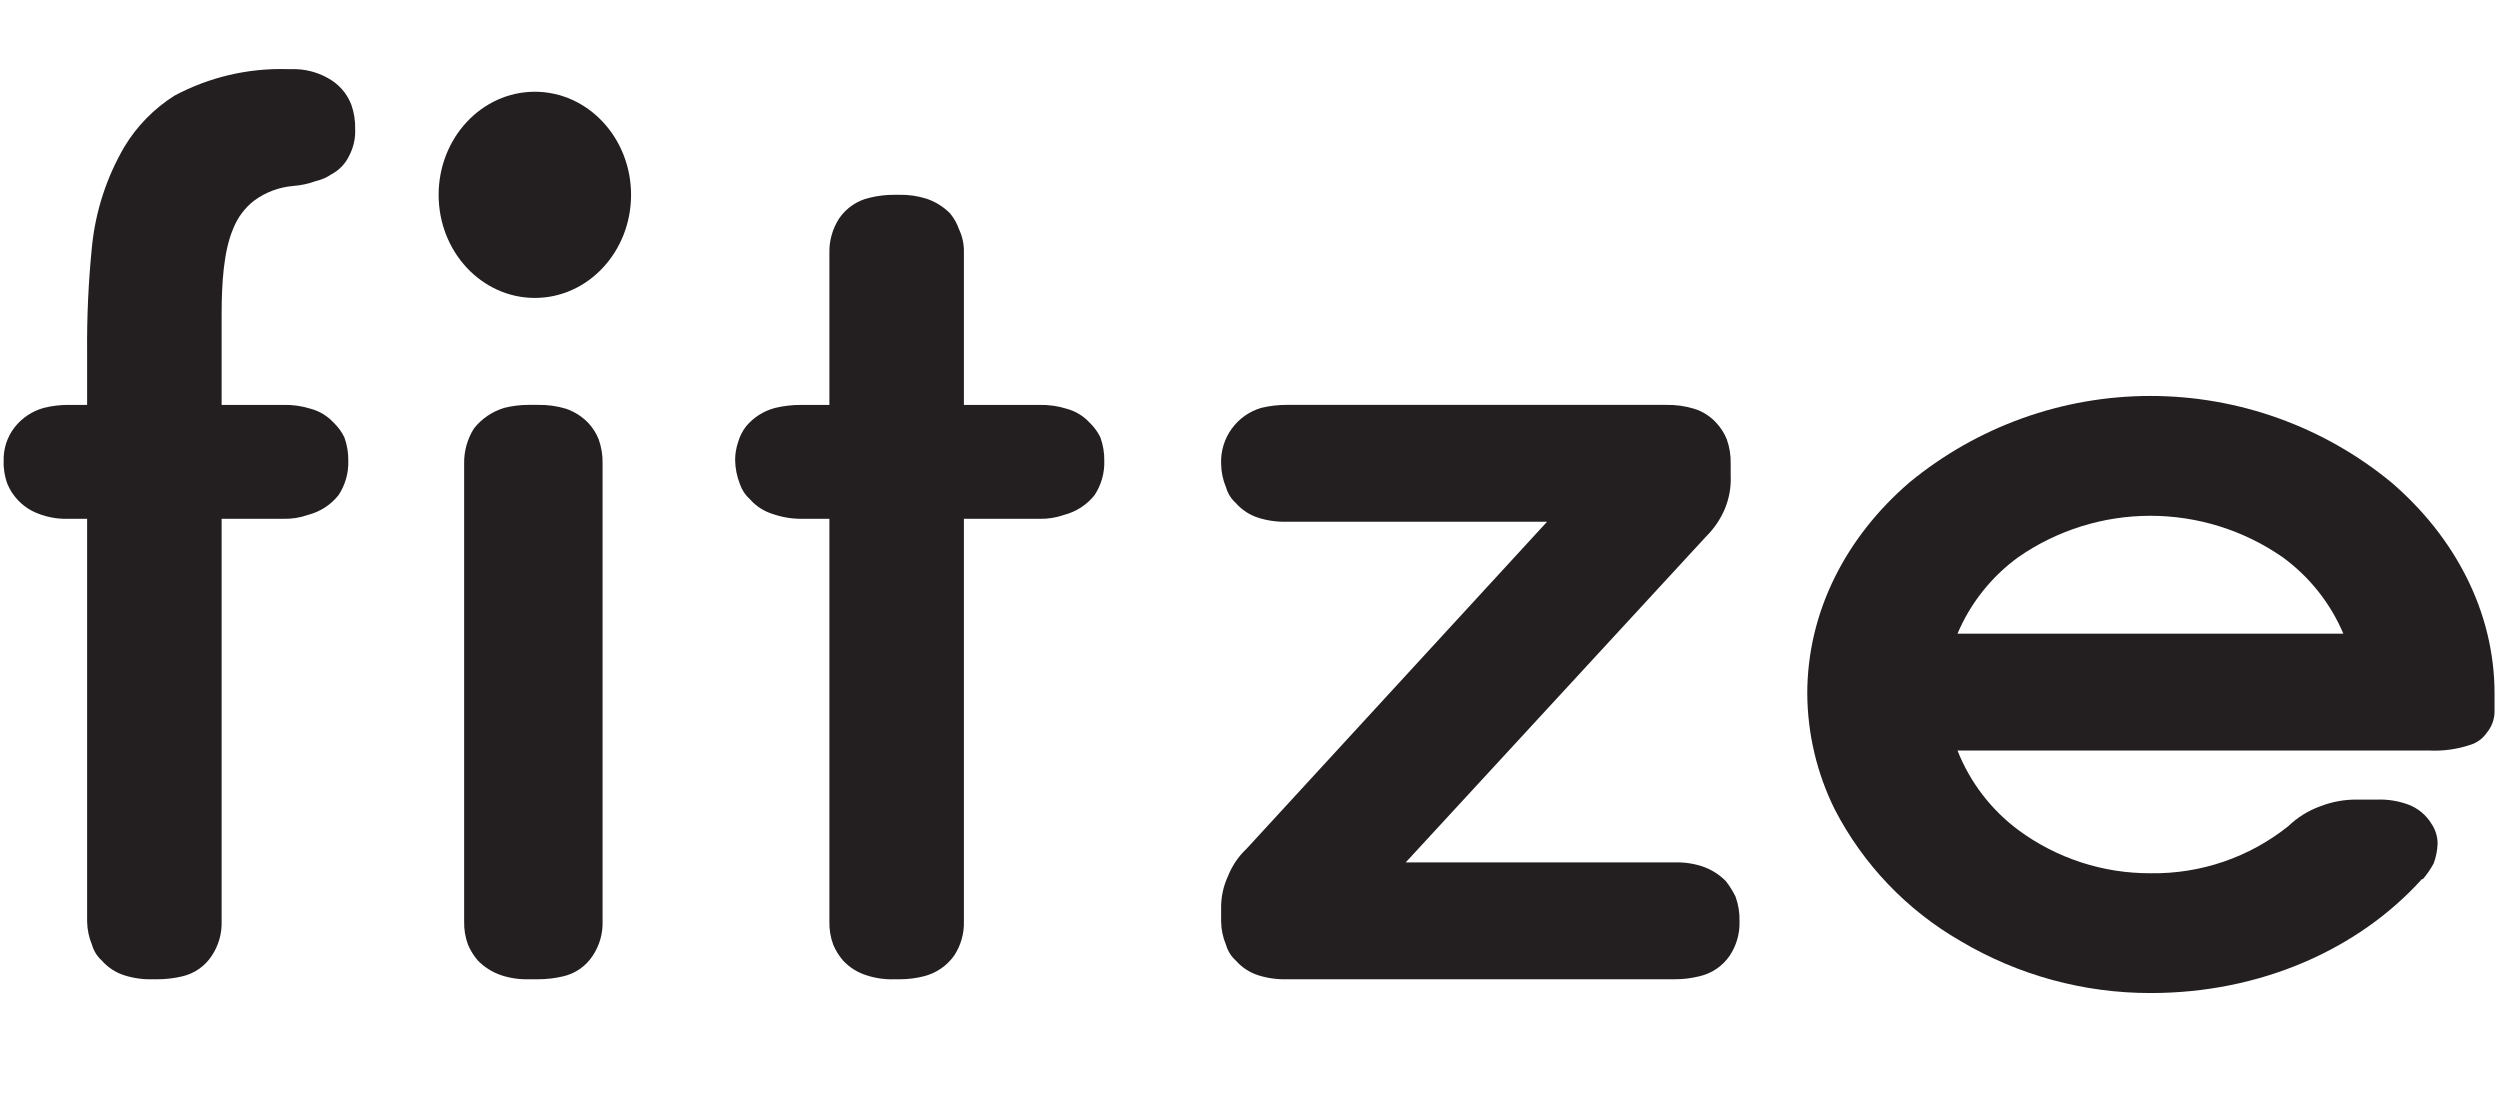
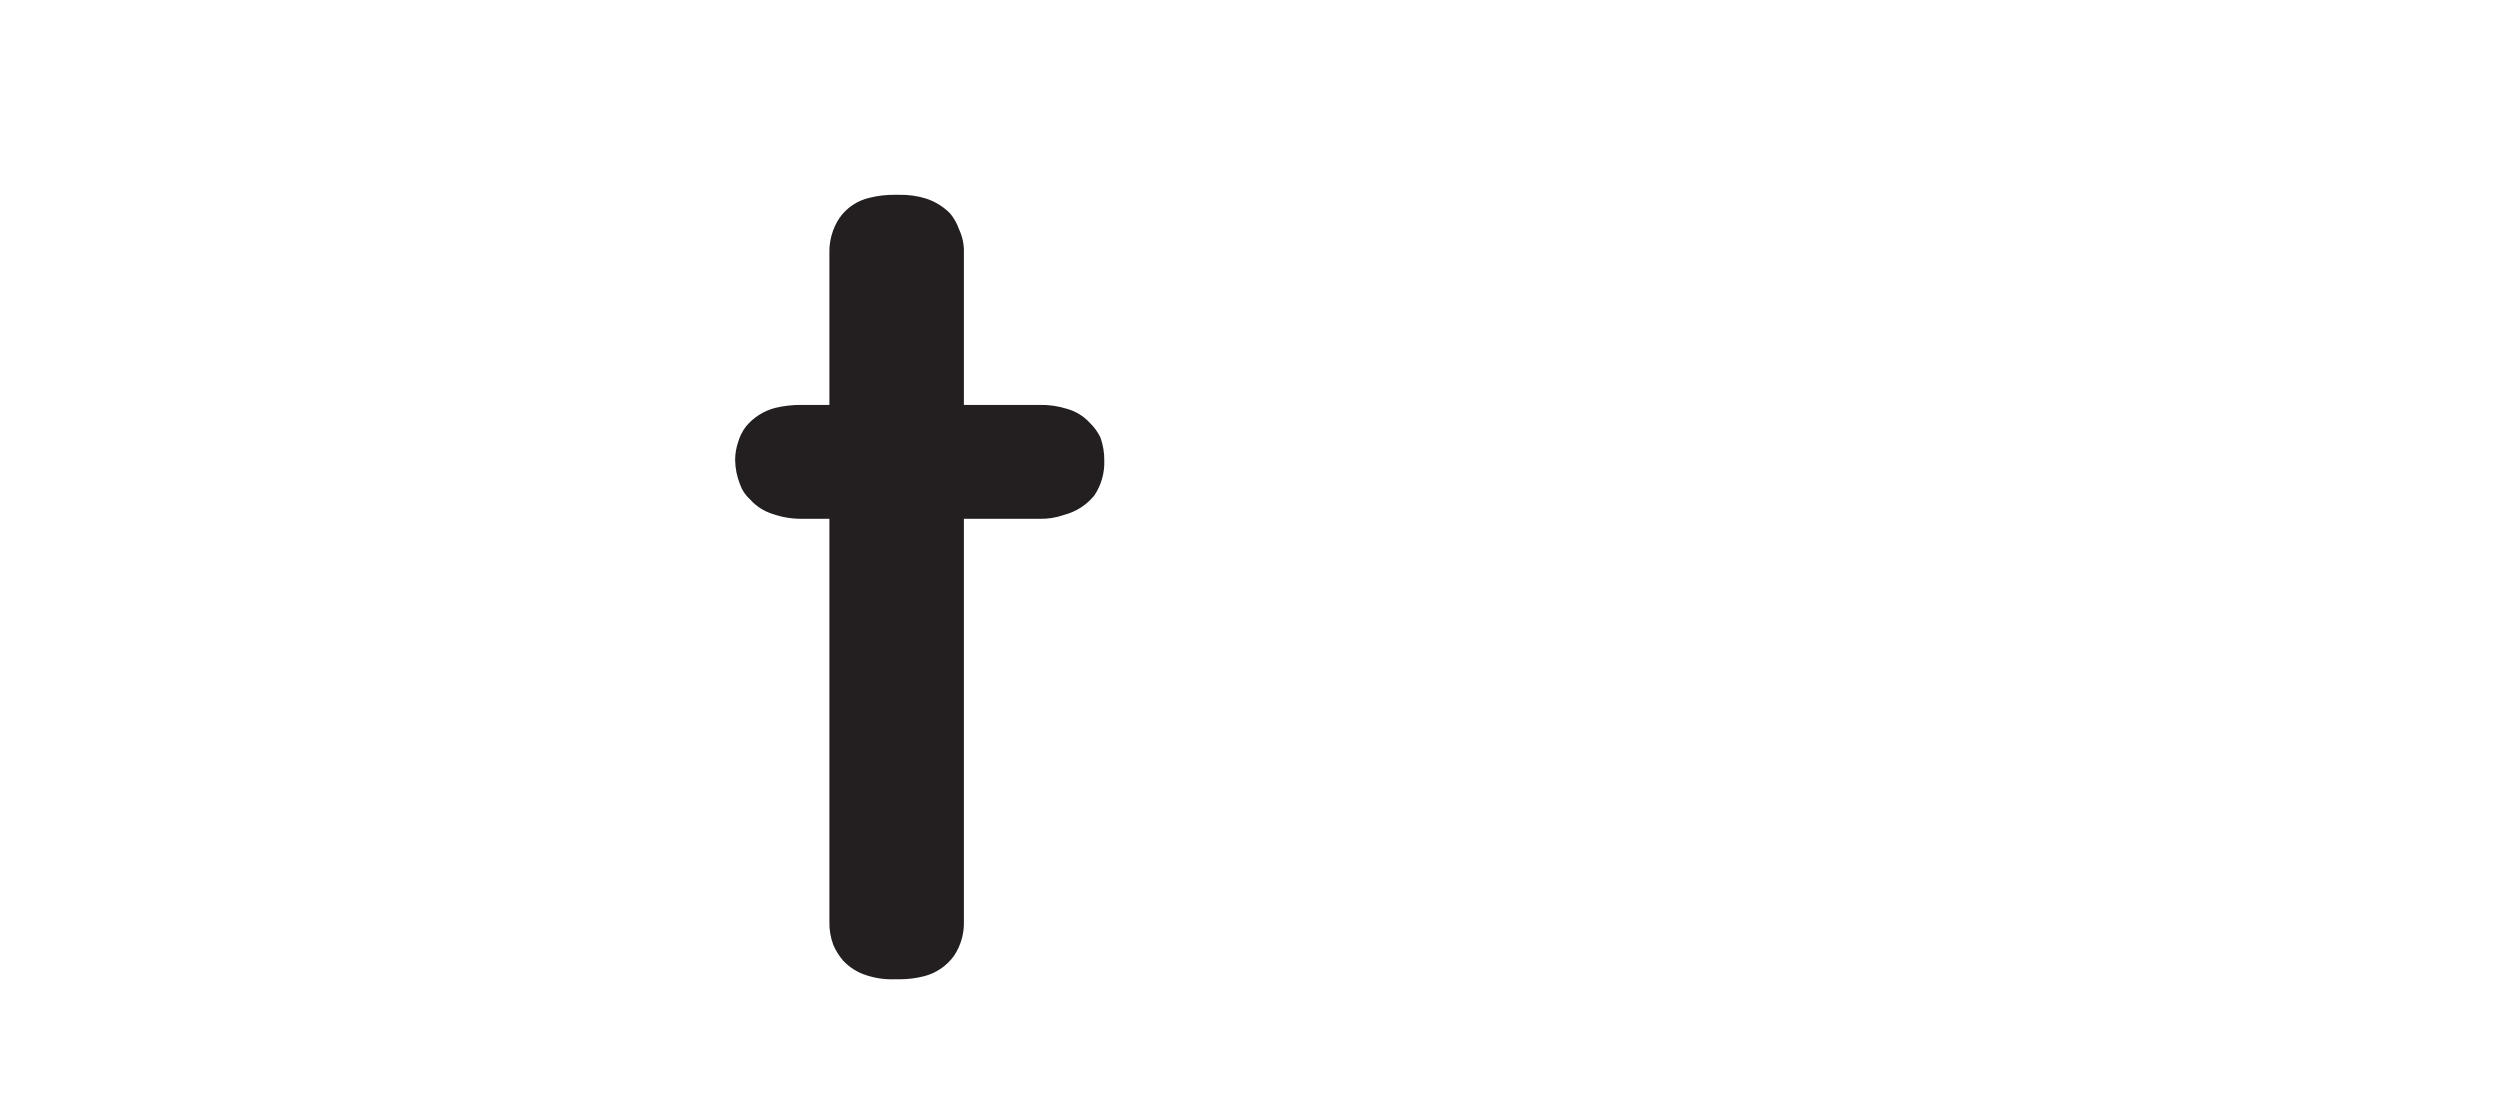
<svg xmlns="http://www.w3.org/2000/svg" width="125" height="56" viewBox="0 0 443 174" fill="none">
-   <path d="M58.063 1.583C56.151 0.515 53.989 -0.026 51.8 0.017H50.93C43.966 -0.186 37.069 1.433 30.922 4.714C27.301 6.998 24.262 10.096 22.05 13.761C18.904 19.142 16.946 25.133 16.308 31.333C15.675 37.576 15.385 43.848 15.438 50.123V59.517H12.133C10.667 59.509 9.206 59.685 7.783 60.039C5.713 60.604 3.882 61.825 2.564 63.519C1.261 65.21 0.584 67.3 0.65 69.434C0.6 70.859 0.836 72.279 1.346 73.61C2.214 75.629 3.75 77.287 5.696 78.307C7.692 79.299 9.905 79.778 12.133 79.699H15.438V151.03C15.457 152.465 15.752 153.883 16.308 155.206C16.614 156.279 17.217 157.244 18.048 157.989C19.118 159.209 20.502 160.111 22.05 160.599C23.681 161.111 25.386 161.346 27.095 161.295H27.791C29.314 161.303 30.833 161.128 32.314 160.773C34.461 160.275 36.331 158.966 37.534 157.119C38.73 155.319 39.338 153.191 39.273 151.03V79.699H50.234C51.714 79.737 53.189 79.501 54.584 79.003C56.712 78.461 58.606 77.239 59.977 75.523C61.173 73.723 61.781 71.595 61.717 69.434C61.742 68.012 61.506 66.597 61.021 65.259C60.542 64.283 59.894 63.399 59.107 62.649C58.027 61.48 56.641 60.636 55.105 60.213C53.531 59.714 51.885 59.479 50.234 59.517H39.273V43.511C39.273 37.944 39.621 32.203 41.361 28.201C42.126 26.283 43.387 24.601 45.015 23.33C47.046 21.829 49.456 20.926 51.974 20.72C53.341 20.615 54.688 20.322 55.975 19.851C56.972 19.626 57.917 19.213 58.759 18.633C60.136 17.902 61.236 16.741 61.891 15.327C62.648 13.881 63.008 12.26 62.934 10.63C62.973 9.149 62.737 7.675 62.239 6.28C61.453 4.266 59.972 2.599 58.063 1.583Z" fill="#231F20" />
-   <path d="M104.341 62.819C103.24 61.636 101.866 60.741 100.34 60.21C98.706 59.71 97.002 59.475 95.294 59.514H93.728C92.263 59.506 90.802 59.681 89.379 60.036C87.248 60.669 85.364 61.945 83.986 63.689C82.805 65.562 82.2 67.74 82.246 69.953V151.026C82.209 152.45 82.445 153.867 82.942 155.202C83.376 156.213 83.963 157.152 84.682 157.986C85.85 159.171 87.28 160.065 88.857 160.595C90.428 161.108 92.077 161.343 93.728 161.291H95.294C96.818 161.299 98.336 161.124 99.818 160.769C101.964 160.272 103.835 158.962 105.037 157.116C106.234 155.315 106.842 153.187 106.777 151.026V69.953C106.815 68.472 106.579 66.998 106.081 65.603C105.669 64.58 105.08 63.638 104.341 62.819Z" fill="#231F20" />
  <path d="M193.071 62.651C191.991 61.482 190.604 60.638 189.069 60.215C187.495 59.716 185.849 59.481 184.198 59.52H170.802V32.553C170.849 31.112 170.55 29.68 169.932 28.378C169.582 27.363 169.052 26.419 168.366 25.594C167.198 24.409 165.768 23.515 164.19 22.984C162.616 22.485 160.97 22.25 159.319 22.288H158.449C156.983 22.28 155.522 22.456 154.1 22.81C151.904 23.3 149.976 24.606 148.706 26.464C147.53 28.274 146.924 30.395 146.967 32.553V59.52H141.921C140.398 59.511 138.879 59.687 137.398 60.041C135.35 60.559 133.522 61.718 132.178 63.347C131.544 64.18 131.072 65.124 130.787 66.131C130.446 67.14 130.269 68.197 130.265 69.262C130.286 70.753 130.581 72.228 131.135 73.612C131.484 74.615 132.082 75.513 132.874 76.222C133.944 77.441 135.328 78.344 136.876 78.831C138.497 79.402 140.202 79.696 141.921 79.701H146.967V151.032C146.929 152.456 147.166 153.873 147.662 155.208C148.097 156.219 148.684 157.158 149.402 157.991C150.543 159.211 151.982 160.11 153.578 160.601C155.149 161.113 156.797 161.349 158.449 161.297H159.319C160.785 161.305 162.246 161.13 163.668 160.775C165.844 160.239 167.757 158.944 169.062 157.121C170.258 155.321 170.866 153.193 170.802 151.032V79.701H184.198C185.678 79.739 187.153 79.503 188.547 79.005C190.676 78.463 192.57 77.242 193.941 75.526C195.137 73.725 195.745 71.597 195.68 69.436C195.705 68.014 195.469 66.599 194.985 65.261C194.505 64.285 193.858 63.401 193.071 62.651Z" fill="#231F20" />
-   <path d="M305.808 143.893C304.64 142.708 303.209 141.814 301.632 141.284C300.061 140.771 298.413 140.536 296.761 140.588H249.091L302.328 82.827C303.738 81.435 304.861 79.78 305.634 77.956C306.414 76.085 306.77 74.065 306.678 72.04V69.953C306.716 68.472 306.48 66.998 305.982 65.603C305.57 64.58 304.981 63.638 304.242 62.819C303.172 61.6 301.788 60.697 300.24 60.21C298.607 59.71 296.903 59.475 295.195 59.514H228.039C226.516 59.506 224.997 59.681 223.516 60.036C221.391 60.656 219.534 61.968 218.241 63.766C216.949 65.563 216.294 67.741 216.383 69.953C216.401 71.388 216.697 72.805 217.253 74.128C217.559 75.201 218.162 76.166 218.993 76.912C220.063 78.131 221.447 79.034 222.994 79.521C224.625 80.033 226.331 80.269 228.039 80.217H274.144L220.906 138.152C219.457 139.511 218.328 141.175 217.601 143.023C216.764 144.82 216.348 146.783 216.383 148.765V151.026C216.401 152.461 216.697 153.879 217.253 155.202C217.559 156.275 218.162 157.24 218.993 157.986C220.063 159.205 221.447 160.108 222.994 160.595C224.625 161.107 226.331 161.343 228.039 161.291H296.761C298.227 161.299 299.688 161.124 301.11 160.769C303.306 160.279 305.234 158.973 306.504 157.116C307.7 155.315 308.308 153.187 308.243 151.026C308.282 149.546 308.046 148.071 307.548 146.677C307.071 145.688 306.488 144.755 305.808 143.893Z" fill="#231F20" />
-   <path d="M423.766 73.264C411.739 63.352 396.64 57.931 381.054 57.931C365.469 57.931 350.369 63.352 338.343 73.264C327.208 82.833 320.249 96.055 320.249 110.669C320.289 117.794 321.955 124.816 325.12 131.199C330.156 140.943 337.886 149.035 347.39 154.512C357.601 160.577 369.265 163.763 381.141 163.733C400.453 163.733 417.851 156.078 429.159 143.551H429.333C430.069 142.694 430.71 141.761 431.247 140.768C431.661 139.652 431.896 138.477 431.943 137.288C431.947 136.051 431.583 134.84 430.899 133.809C429.945 132.206 428.472 130.979 426.724 130.329C424.943 129.676 423.051 129.381 421.156 129.459H417.851C415.531 129.408 413.224 129.822 411.066 130.677C408.987 131.435 407.091 132.62 405.498 134.156C398.594 139.682 389.984 142.635 381.141 142.507C372.691 142.558 364.452 139.872 357.654 134.852C352.816 131.252 349.08 126.371 346.868 120.76H430.377C432.915 120.89 435.454 120.536 437.858 119.716C438.991 119.347 439.97 118.613 440.642 117.629C441.507 116.604 441.997 115.315 442.034 113.975V110.669C442.034 96.055 434.901 82.833 423.766 73.264ZM357.654 86.486C364.527 81.72 372.691 79.166 381.054 79.166C389.418 79.166 397.582 81.72 404.455 86.486C409.217 89.945 412.947 94.636 415.241 100.057H346.868C349.162 94.636 352.892 89.945 357.654 86.486Z" fill="#231F20" />
-   <path d="M94.775 40.561C104.191 40.561 111.824 32.383 111.824 22.294C111.824 12.205 104.191 4.026 94.775 4.026C85.358 4.026 77.725 12.205 77.725 22.294C77.725 32.383 85.358 40.561 94.775 40.561Z" fill="#231F20" />
</svg>